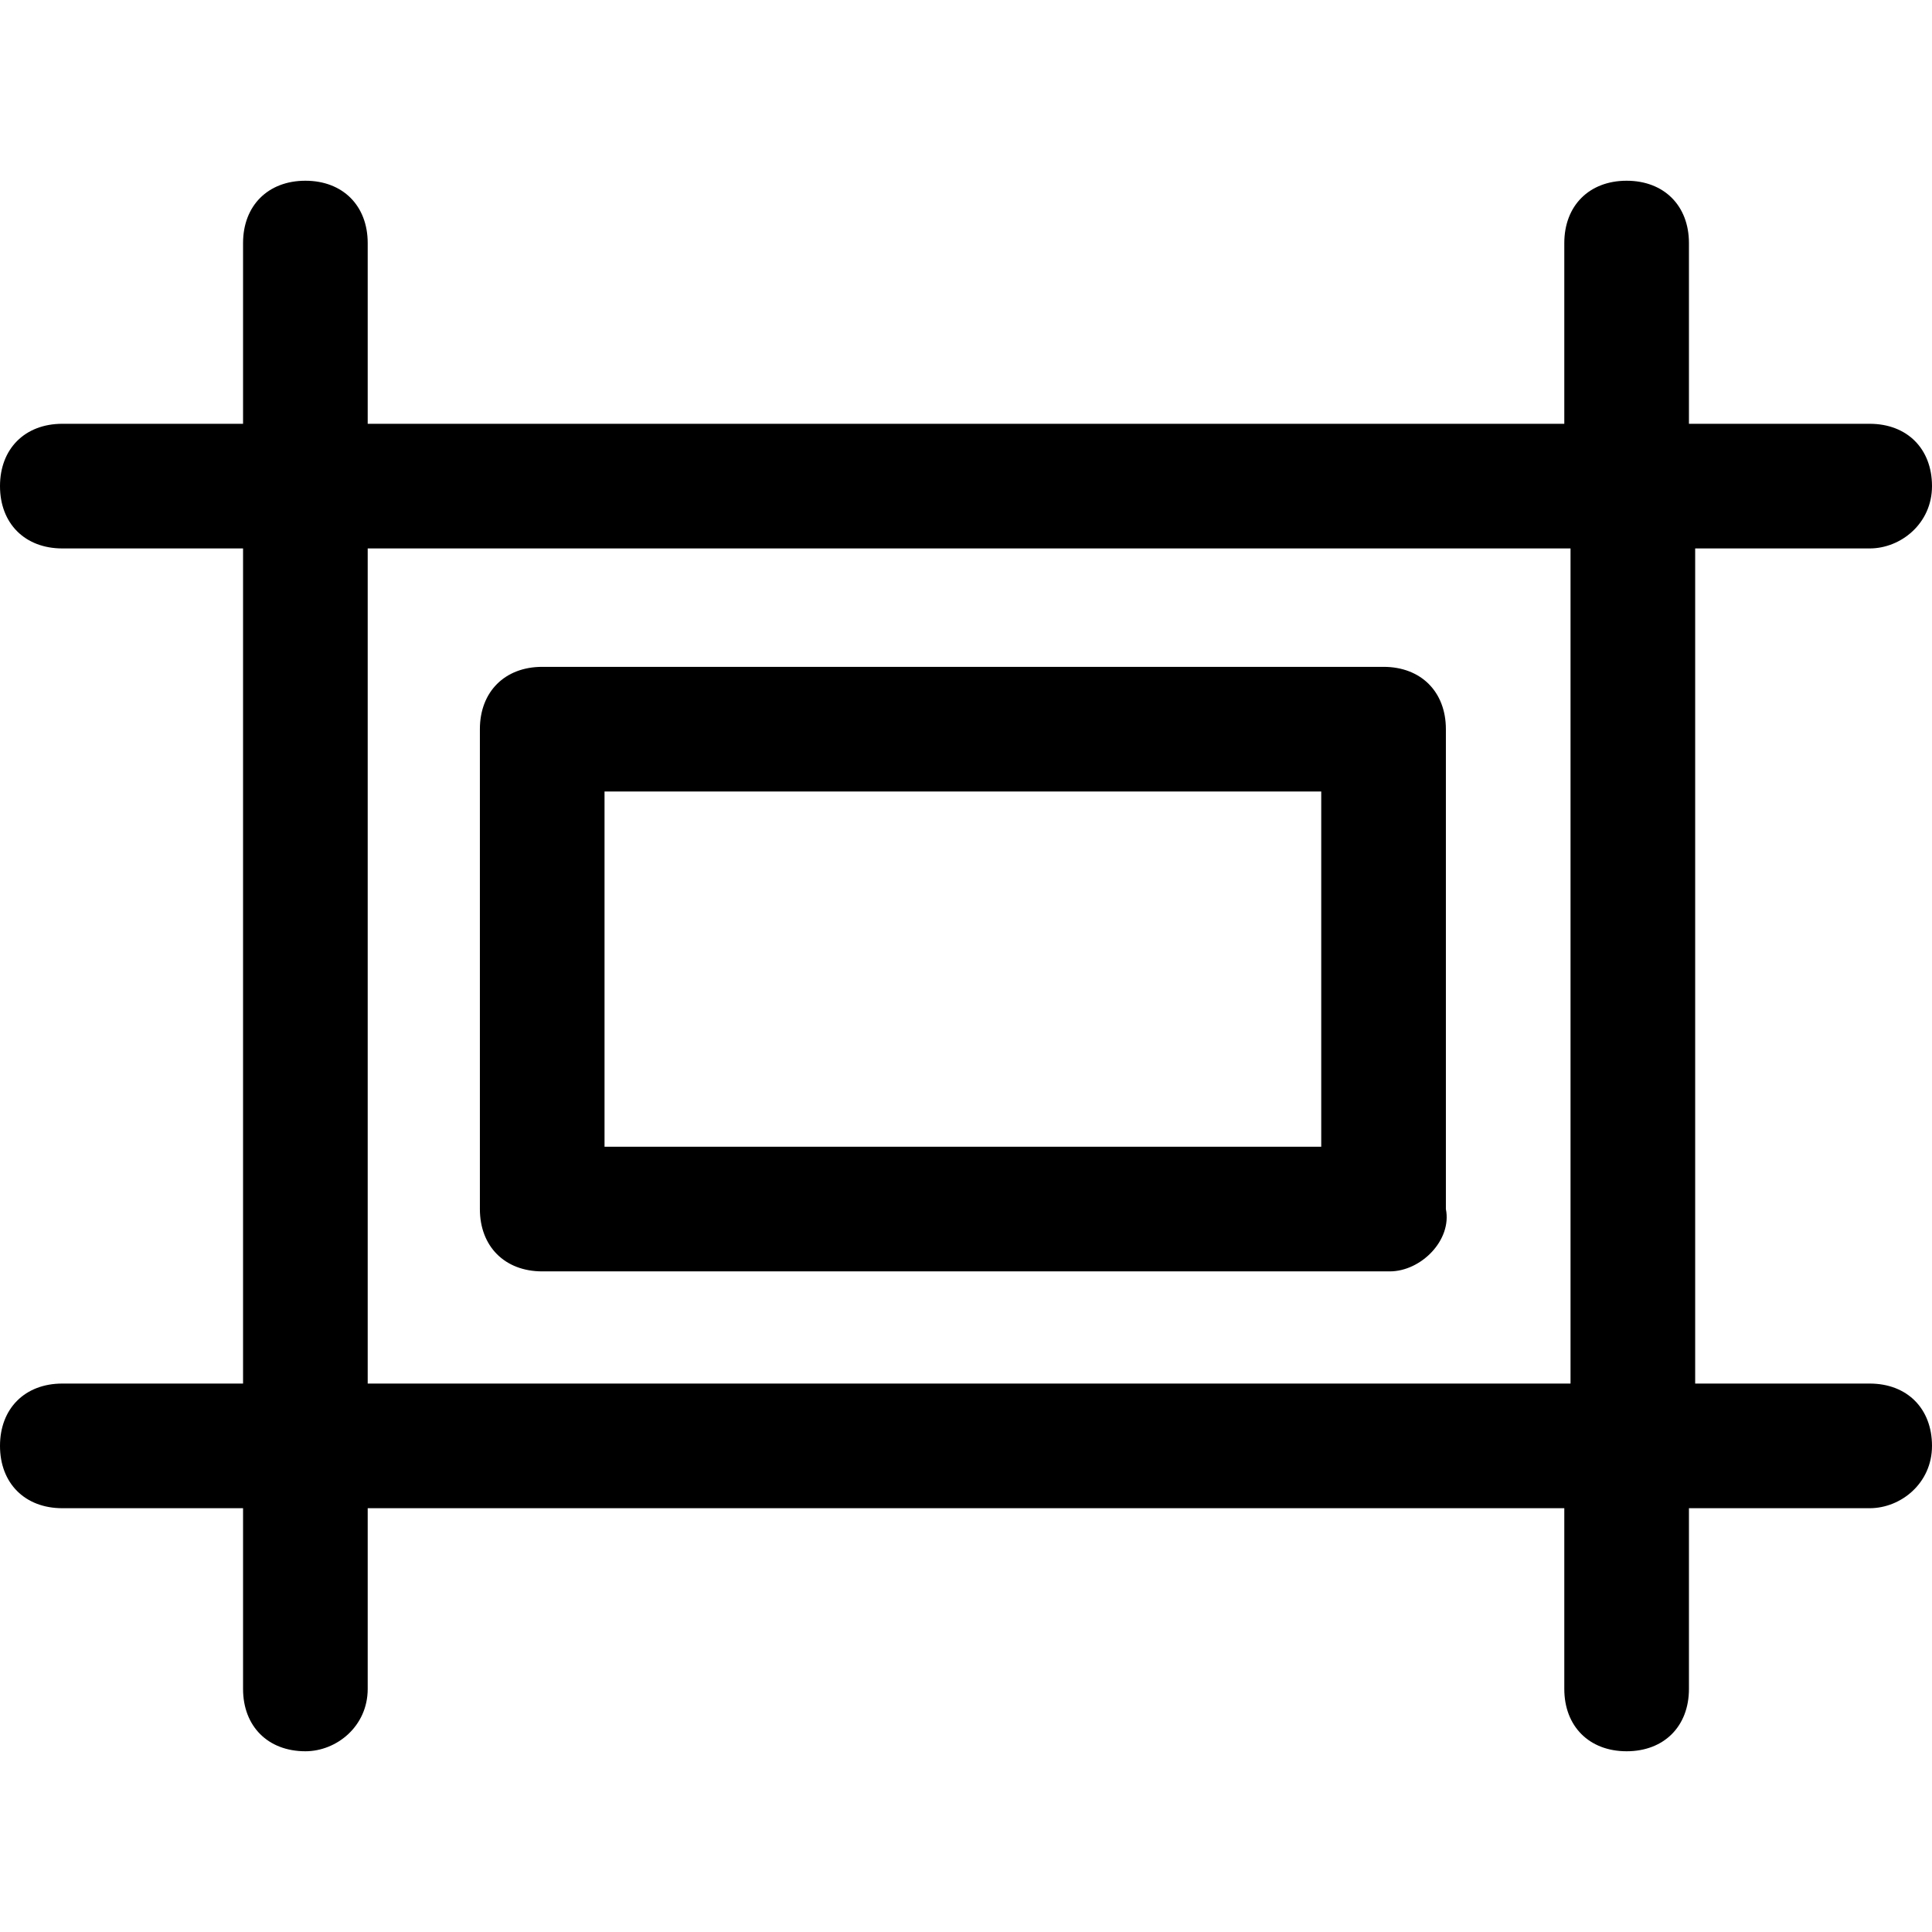
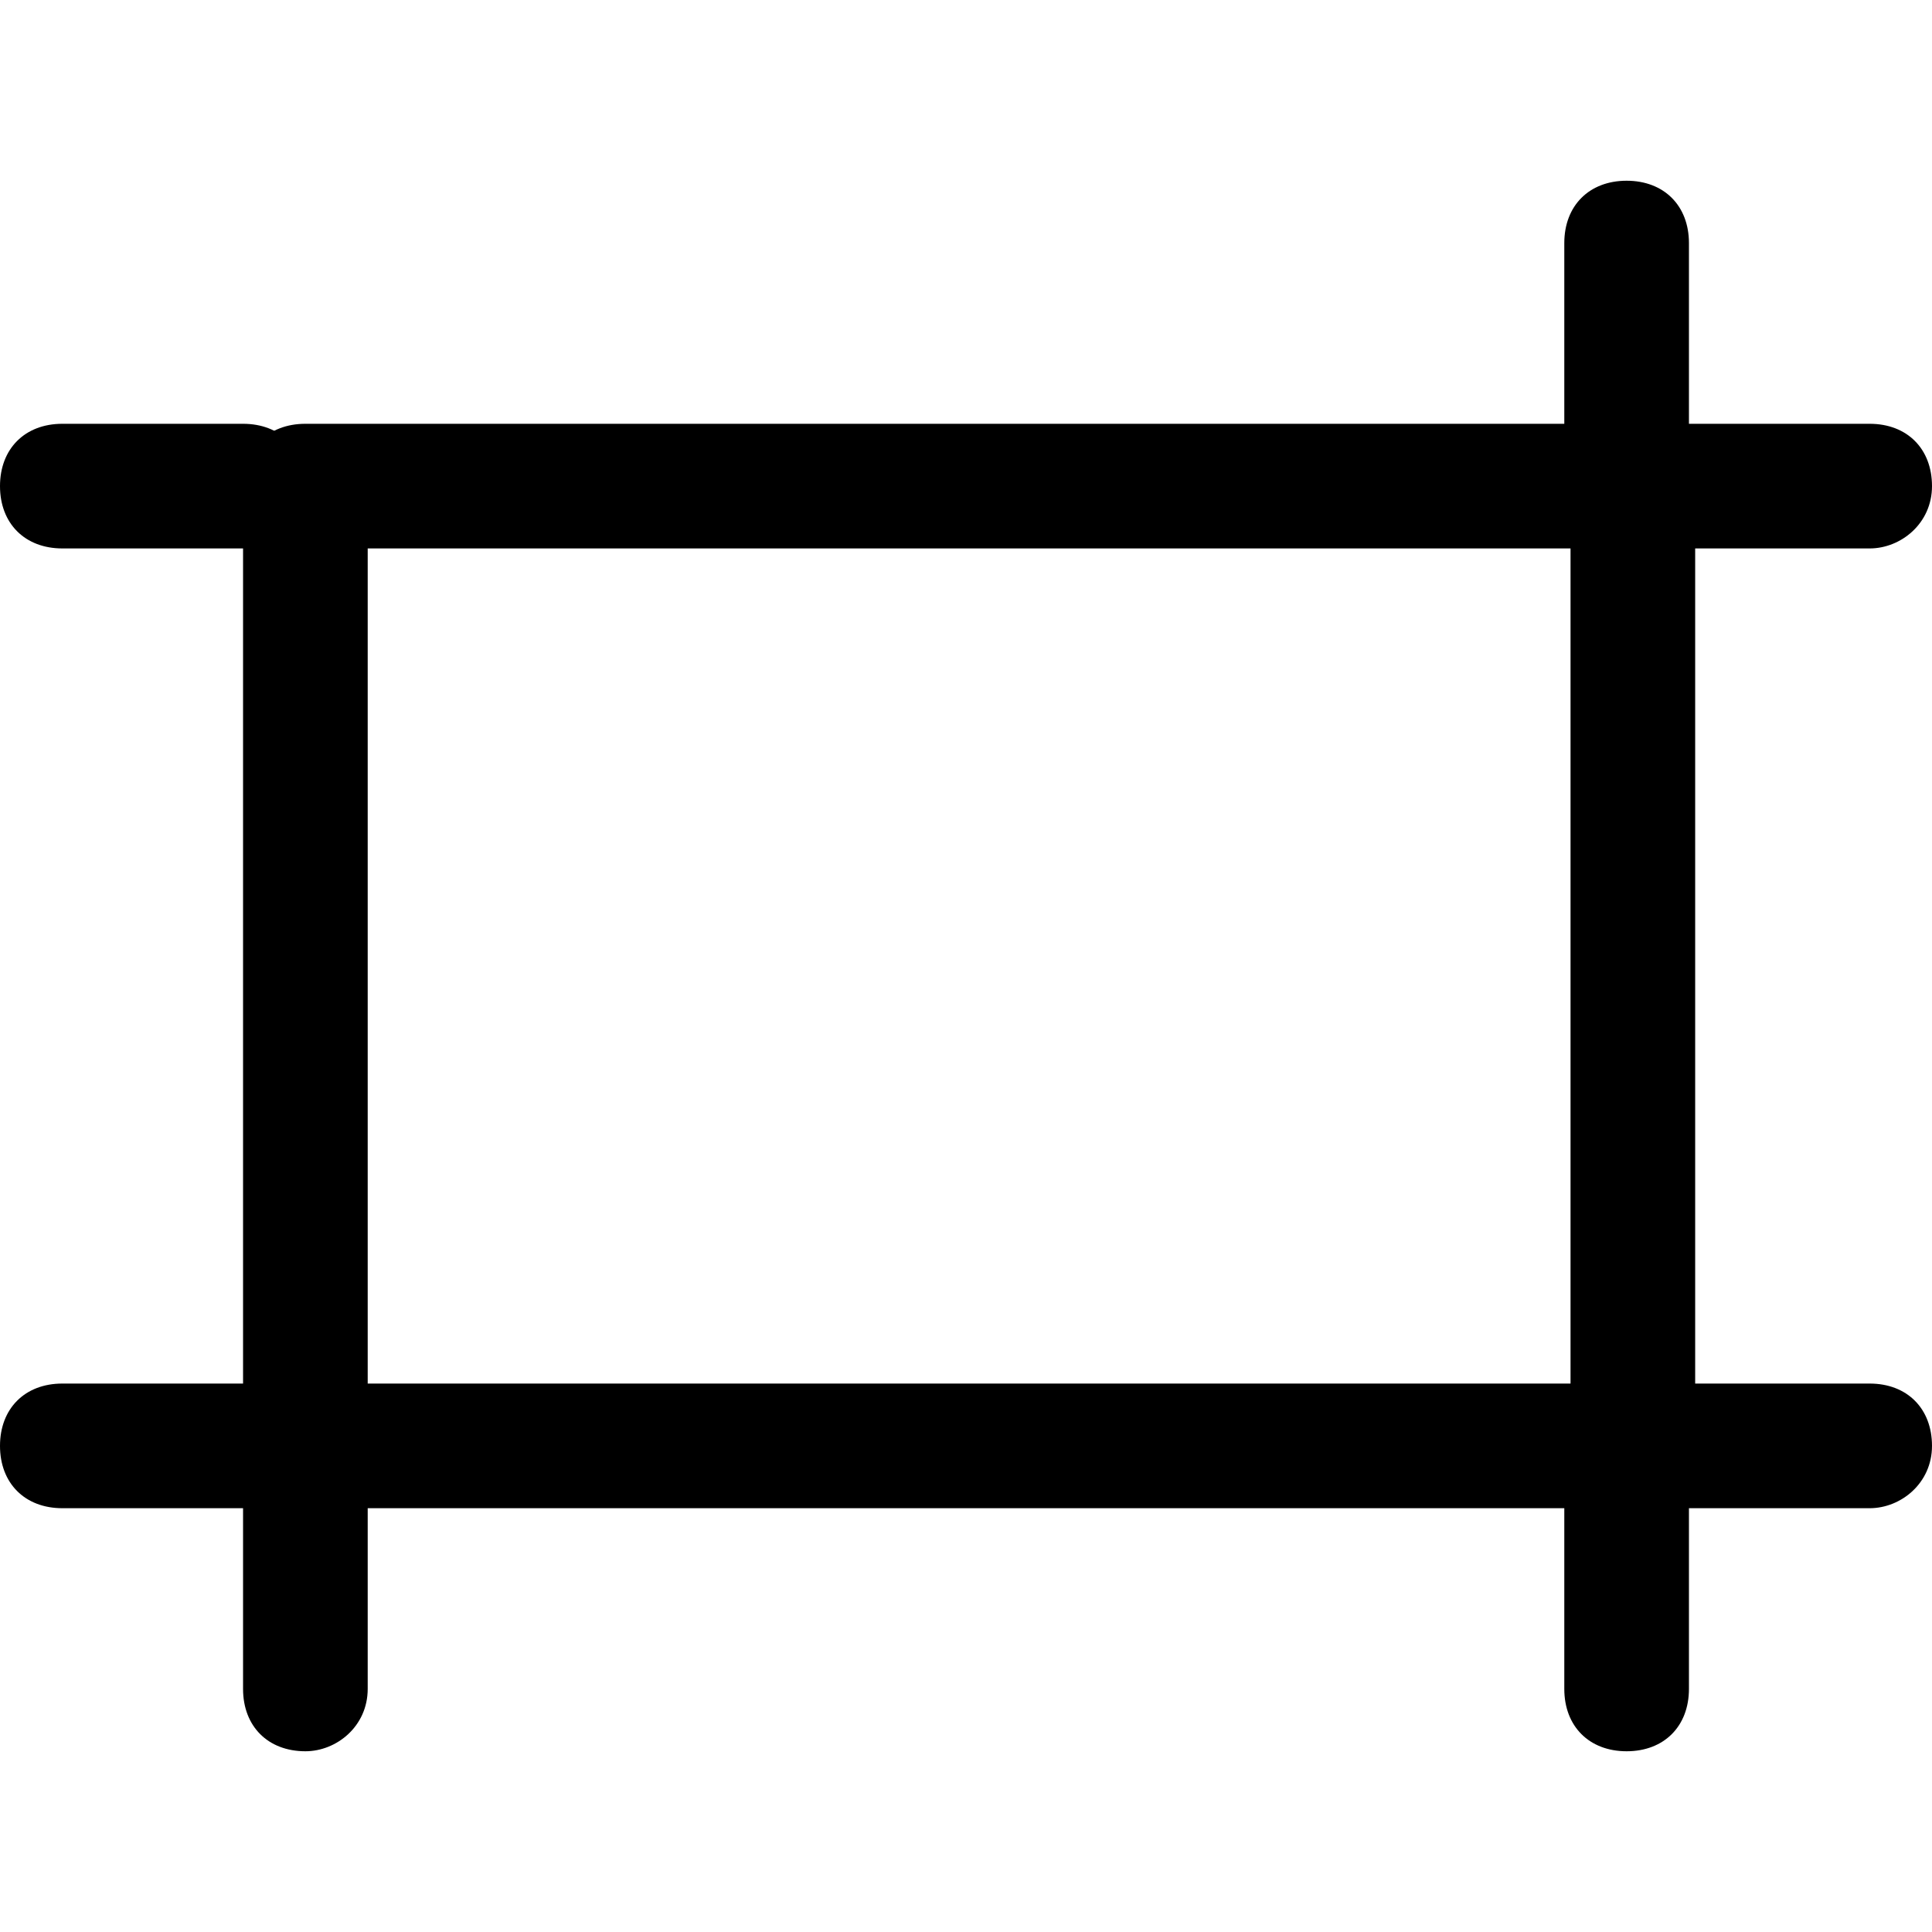
<svg xmlns="http://www.w3.org/2000/svg" fill="#000000" height="800px" width="800px" version="1.1" id="Layer_1" viewBox="0 0 496 496" xml:space="preserve">
  <g>
    <g>
      <path d="M419.2,108.8H78.4c-9.6,0-16,6.4-16,16v246.4c0,9.6,6.4,16,16,16h339.2c9.6,0,16-6.4,17.6-14.4v-248    C435.2,115.2,428.8,108.8,419.2,108.8z M403.2,355.2H94.4V140.8h308.8V355.2z" />
    </g>
  </g>
  <g>
    <g>
-       <path d="M371.2,310.4V187.2c0-9.6-6.4-16-16-16h-216c-9.6,0-16,6.4-16,16v123.2c0,9.6,6.4,16,16,16h217.6    C364.8,326.4,372.8,318.4,371.2,310.4z M339.2,294.4h-184v-91.2h184V294.4z" />
-     </g>
+       </g>
  </g>
  <g>
    <g>
      <path d="M480,108.8h-62.4c-9.6,0-16,6.4-16,16c0,9.6,6.4,16,16,16H480c8,0,16-6.4,16-16S489.6,108.8,480,108.8z" />
    </g>
  </g>
  <g>
    <g>
      <path d="M480,355.2h-62.4c-9.6,0-16,6.4-16,16c0,9.6,6.4,16,16,16H480c8,0,16-6.4,16-16C496,361.6,489.6,355.2,480,355.2z" />
    </g>
  </g>
  <g>
    <g>
      <path d="M62.4,108.8H16c-9.6,0-16,6.4-16,16c0,9.6,6.4,16,16,16h46.4c8,0,16-6.4,16-16S72,108.8,62.4,108.8z" />
    </g>
  </g>
  <g>
    <g>
      <path d="M62.4,355.2H16c-9.6,0-16,6.4-16,16c0,9.6,6.4,16,16,16h46.4c8,0,16-6.4,16-16C78.4,361.6,72,355.2,62.4,355.2z" />
    </g>
  </g>
  <g>
    <g>
-       <path d="M78.4,46.4c-9.6,0-16,6.4-16,16v62.4c0,9.6,6.4,16,16,16c8,0,16-8,16-16V62.4C94.4,52.8,88,46.4,78.4,46.4z" />
-     </g>
+       </g>
  </g>
  <g>
    <g>
      <path d="M417.6,46.4c-9.6,0-16,6.4-16,16v62.4c0,9.6,6.4,16,16,16c9.6,0,16-8,16-16V62.4C433.6,52.8,427.2,46.4,417.6,46.4z" />
    </g>
  </g>
  <g>
    <g>
      <path d="M78.4,355.2c-9.6,0-16,6.4-16,16v62.4c0,9.6,6.4,16,16,16c8,0,16-6.4,16-16v-62.4C94.4,361.6,88,355.2,78.4,355.2z" />
    </g>
  </g>
  <g>
    <g>
      <path d="M417.6,355.2c-9.6,0-16,6.4-16,16v62.4c0,9.6,6.4,16,16,16c9.6,0,16-6.4,16-16v-62.4C433.6,361.6,427.2,355.2,417.6,355.2    z" />
    </g>
  </g>
</svg>